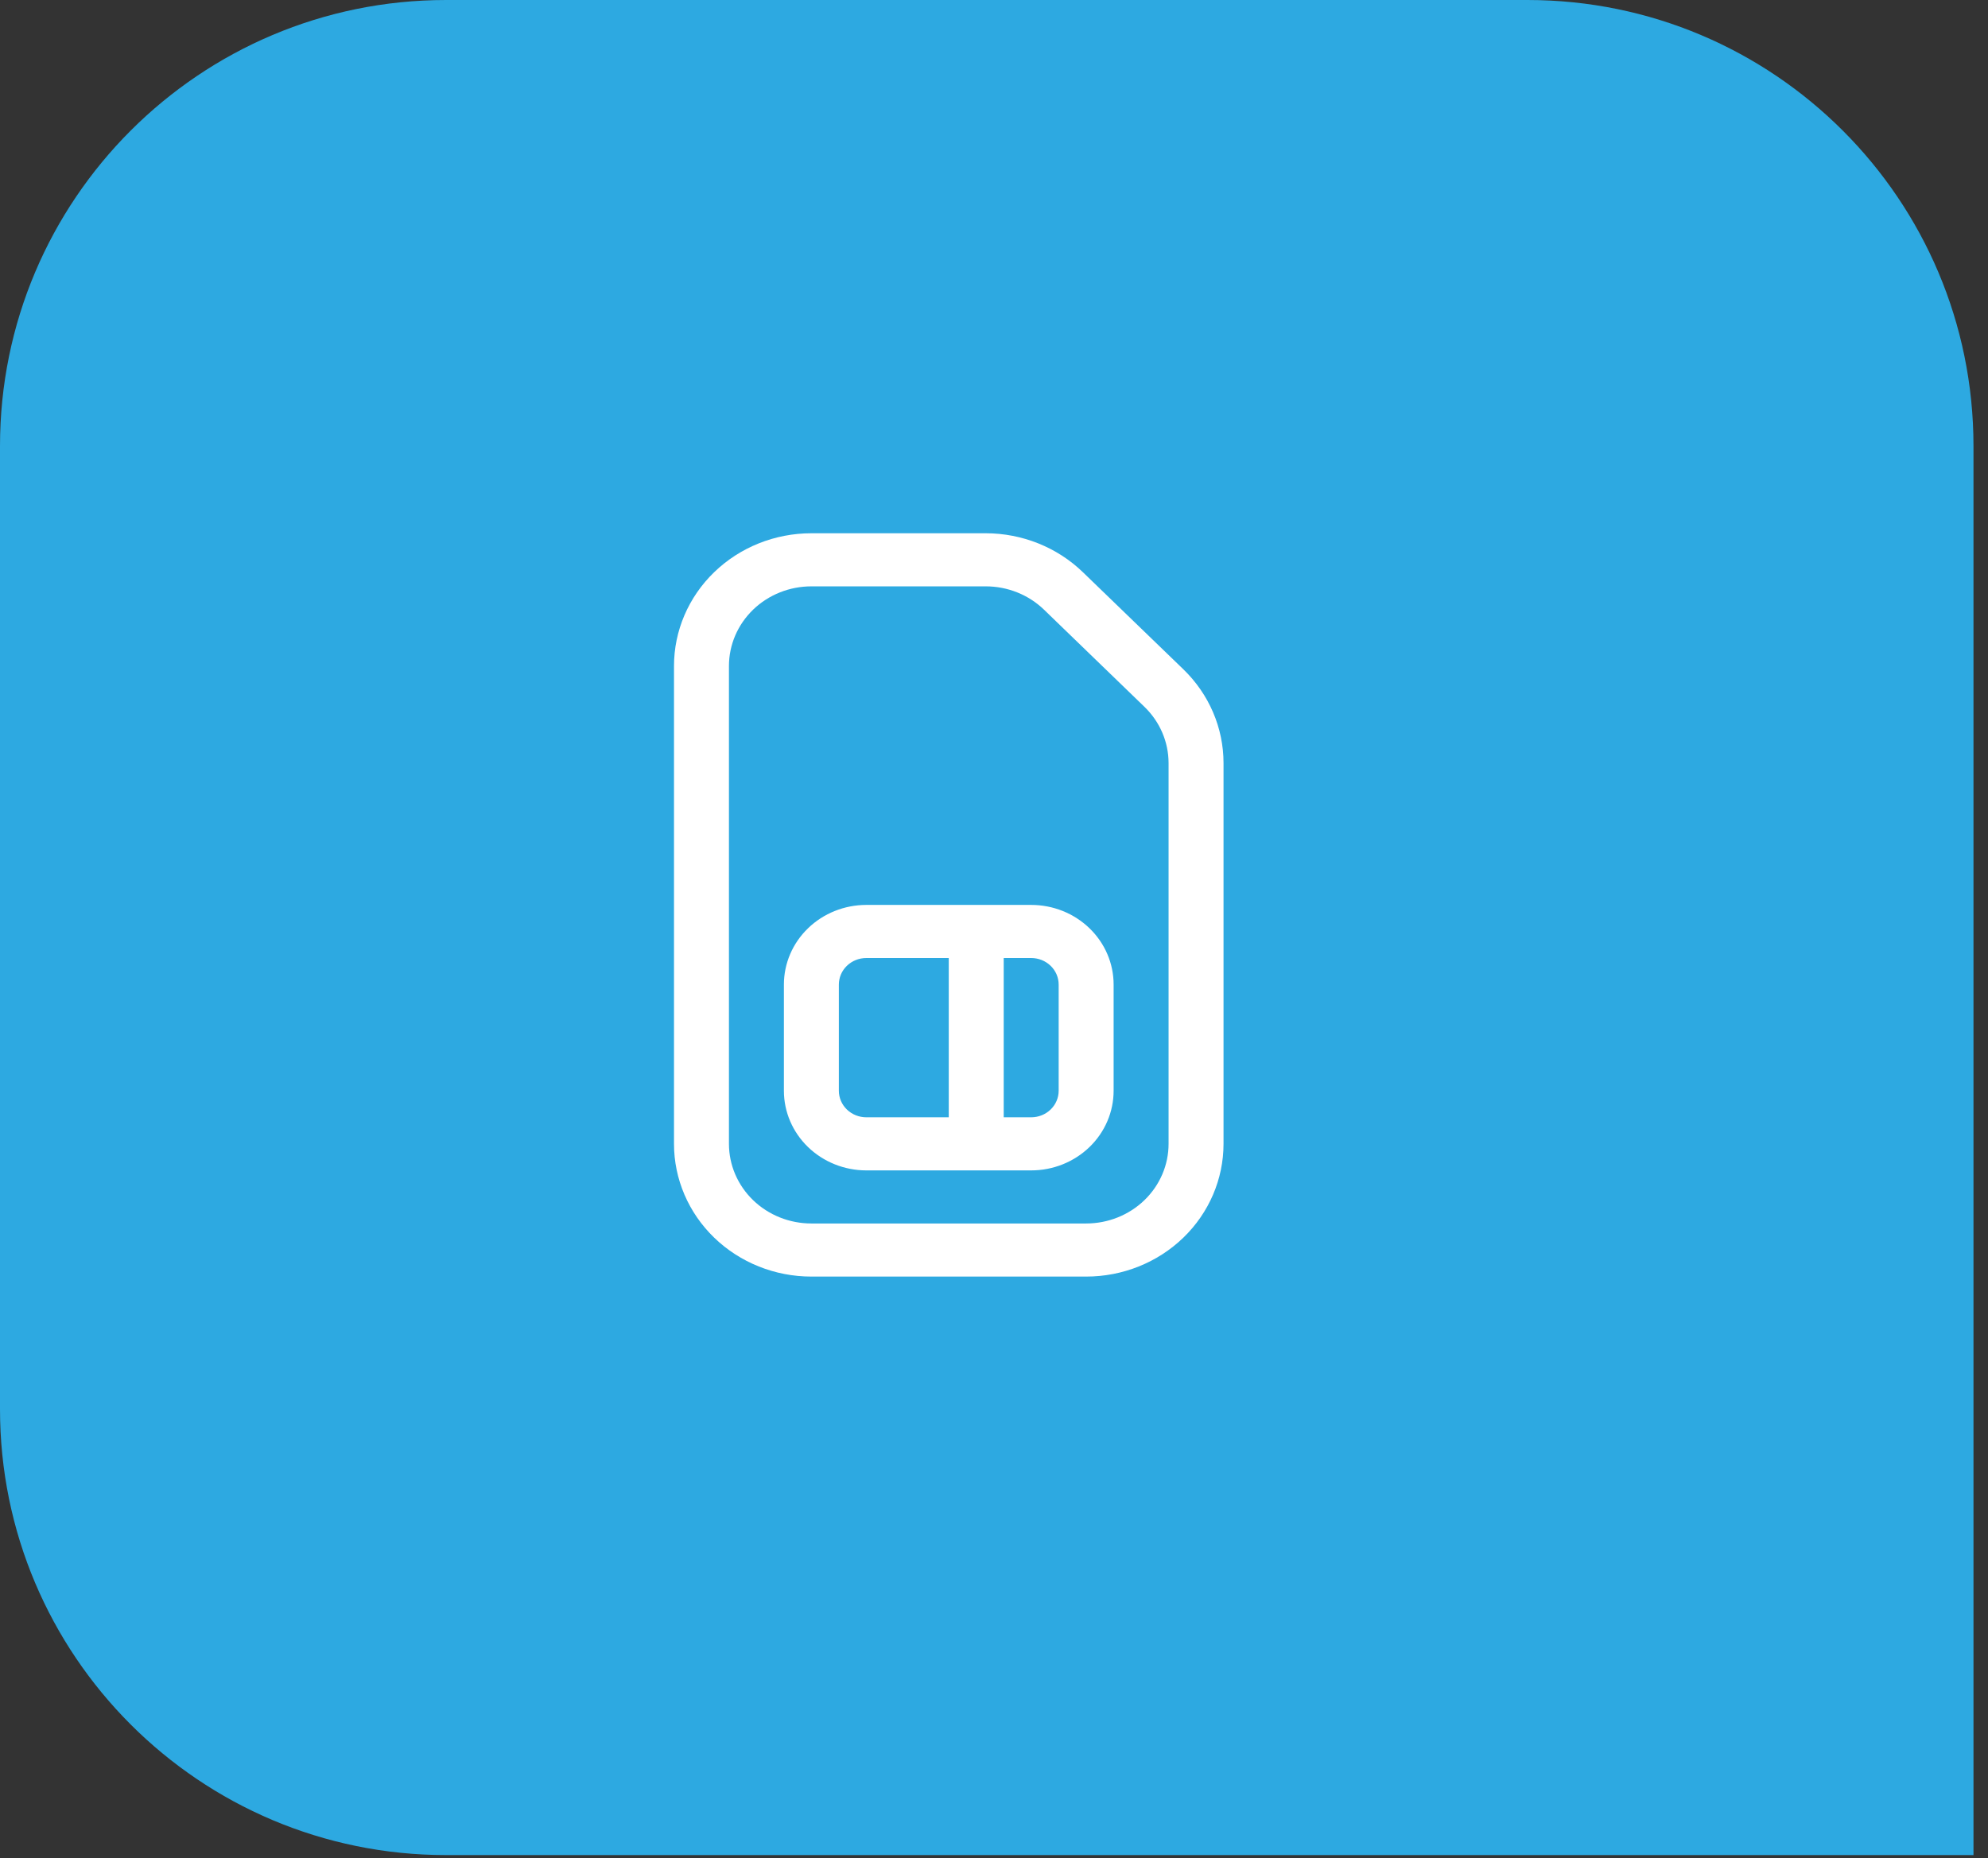
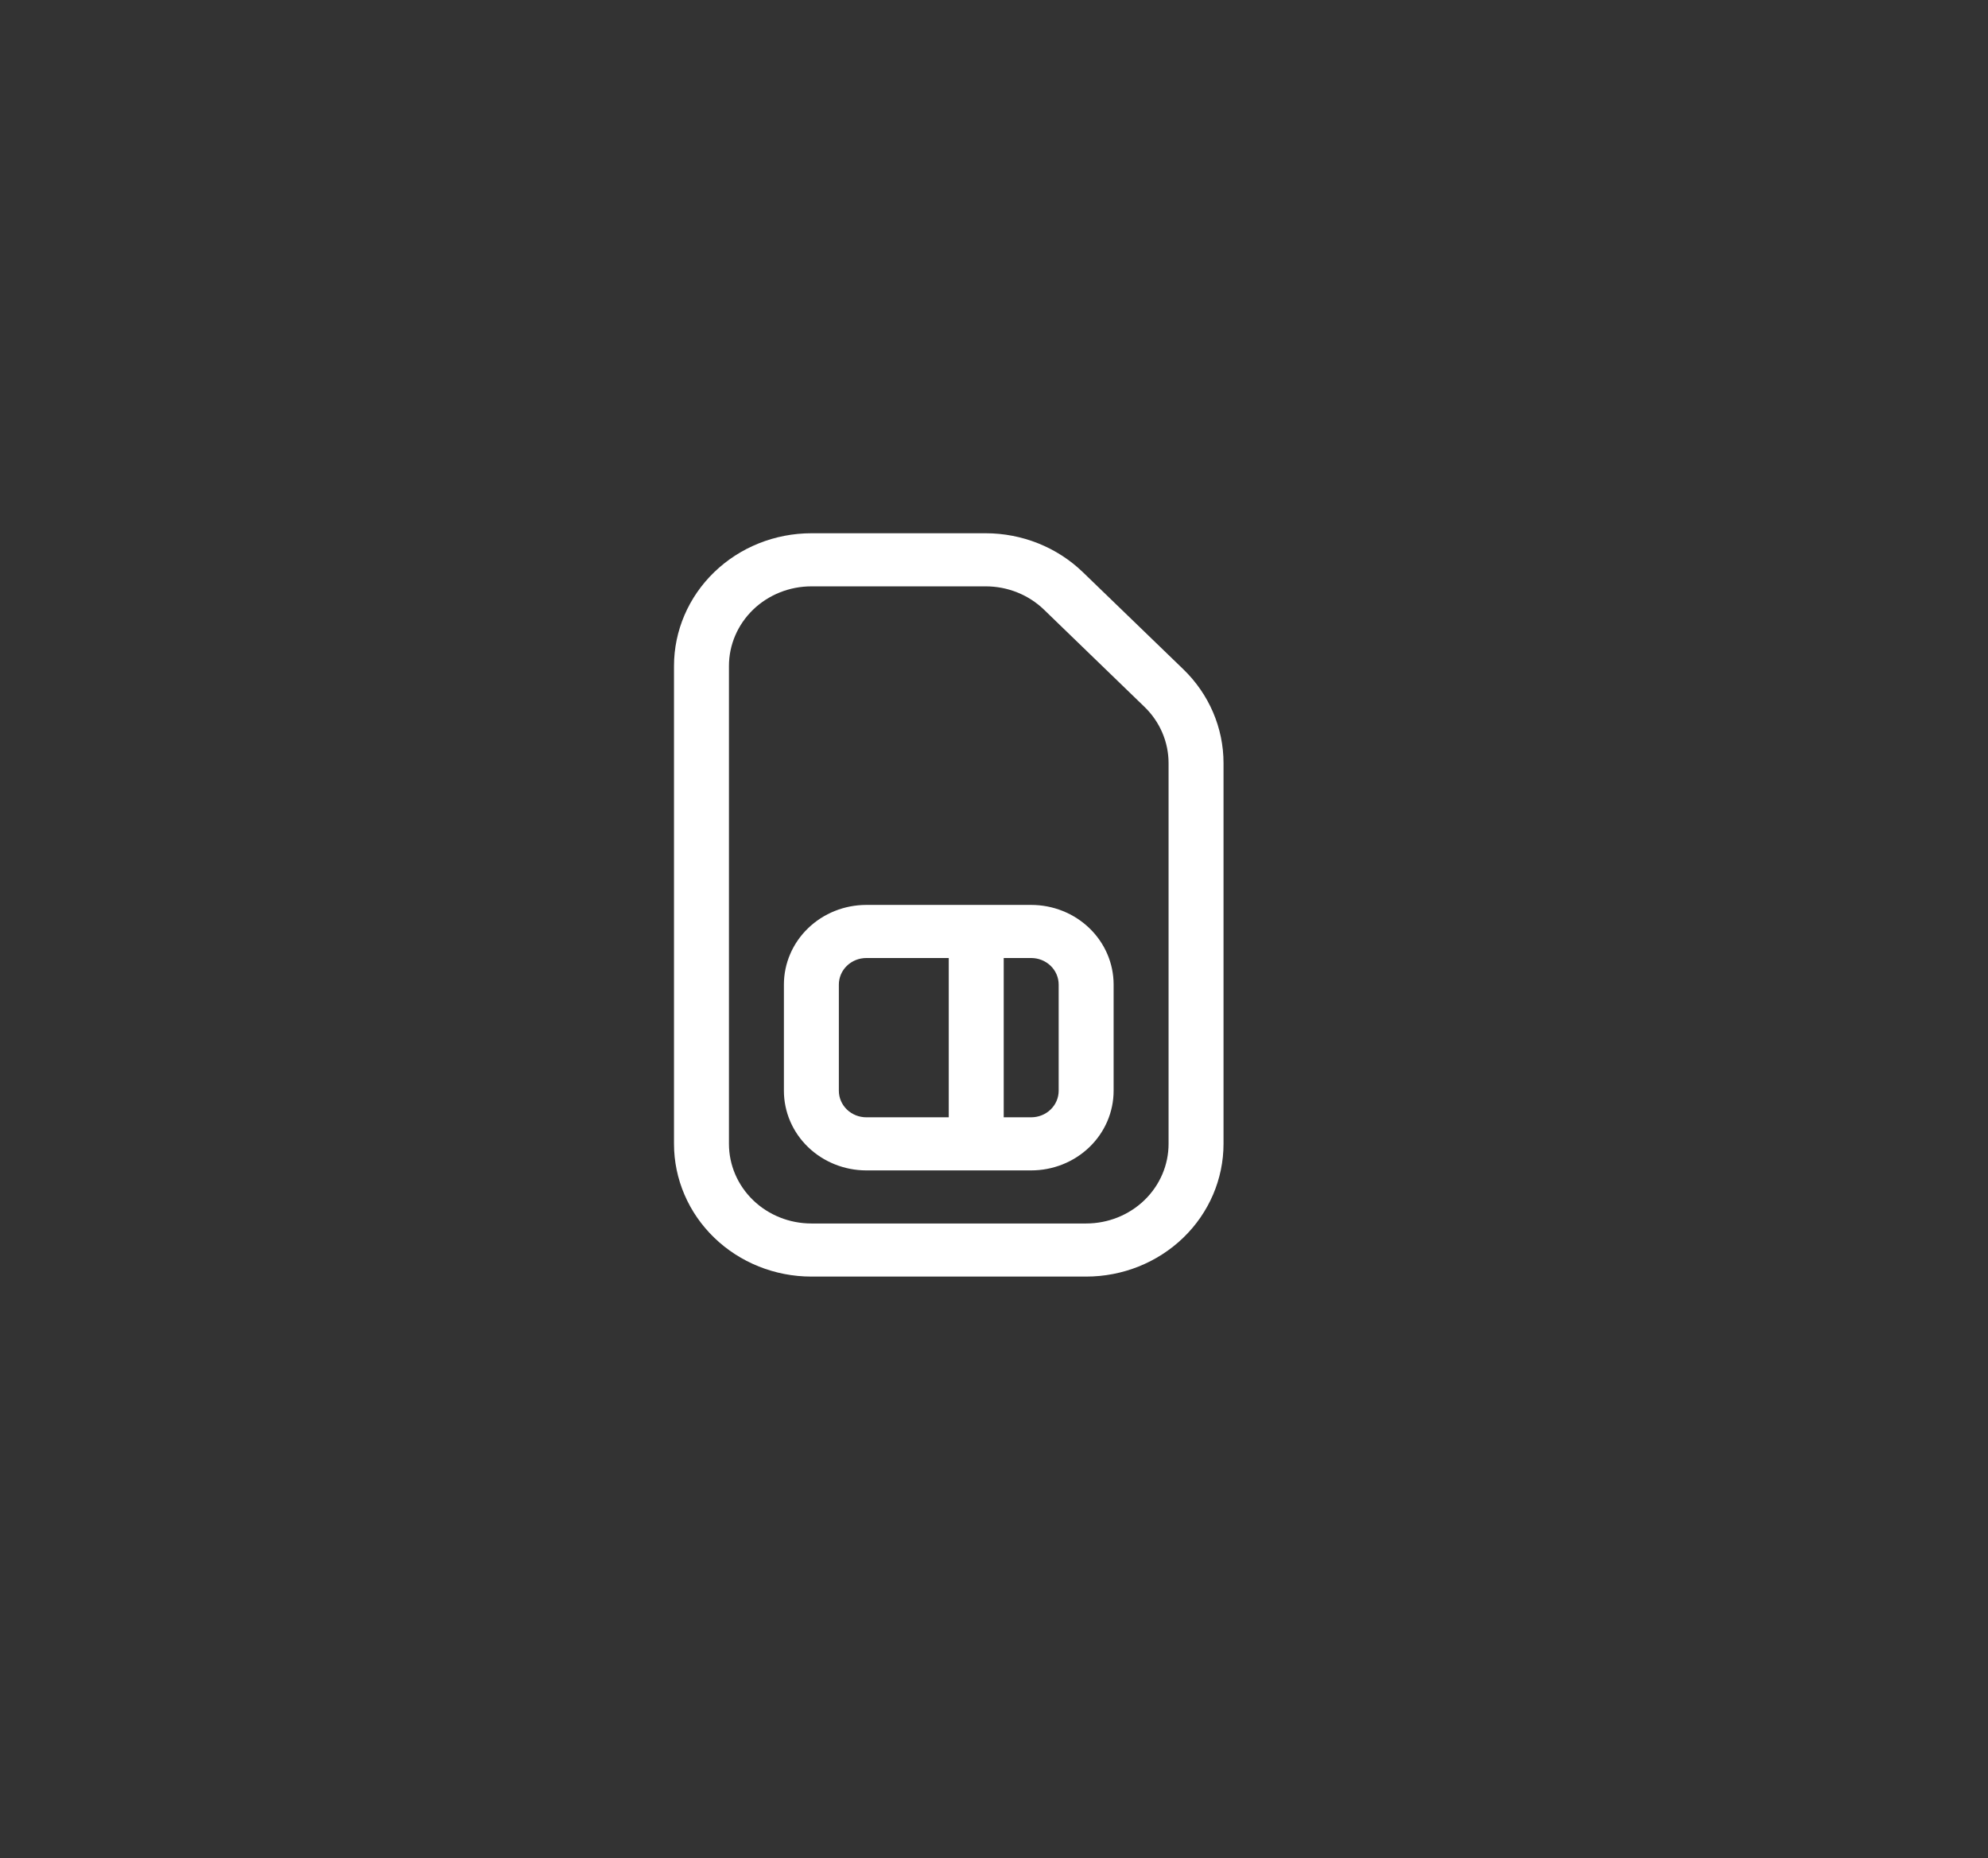
<svg xmlns="http://www.w3.org/2000/svg" width="123" height="115" viewBox="0 0 123 115" fill="none">
  <rect x="0" y="0" width="123" height="115" fill="#333333" stroke="none" />
-   <path d="M0 27.6C0 12.357 12.357 0 27.6 0H94.502C109.745 0 122.102 12.357 122.102 27.6V114.8H27.6C12.357 114.8 0 102.443 0 87.2V27.6Z" fill="#2DA9E1" />
  <g clip-path="url(#clip0_4178_3595)">
    <path d="M48.501 60.929C48.501 59.621 49.038 58.368 49.995 57.444C50.951 56.519 52.249 56 53.601 56H63.801C65.154 56 66.451 56.519 67.407 57.444C68.364 58.368 68.901 59.621 68.901 60.929V67.5C68.901 68.807 68.364 70.061 67.407 70.985C66.451 71.909 65.154 72.429 63.801 72.429H53.601C52.249 72.429 50.951 71.909 49.995 70.985C49.038 70.061 48.501 68.807 48.501 67.5V60.929ZM53.601 59.286C53.15 59.286 52.718 59.459 52.399 59.767C52.08 60.075 51.901 60.493 51.901 60.929V67.5C51.901 67.936 52.08 68.354 52.399 68.662C52.718 68.97 53.15 69.143 53.601 69.143H58.701V59.286H53.601ZM62.101 59.286V69.143H63.801C64.252 69.143 64.684 68.97 65.003 68.662C65.322 68.354 65.501 67.936 65.501 67.5V60.929C65.501 60.493 65.322 60.075 65.003 59.767C64.684 59.459 64.252 59.286 63.801 59.286H62.101ZM41.701 41.214C41.701 39.036 42.597 36.946 44.191 35.406C45.785 33.865 47.947 33 50.201 33H60.986C63.239 33.001 65.4 33.866 66.994 35.405L73.212 41.415C74.805 42.955 75.701 45.043 75.701 47.221V70.786C75.701 72.964 74.806 75.054 73.212 76.594C71.618 78.135 69.456 79 67.201 79H50.201C47.947 79 45.785 78.135 44.191 76.594C42.597 75.054 41.701 72.964 41.701 70.786V41.214ZM50.201 36.286C48.849 36.286 47.551 36.805 46.595 37.729C45.639 38.654 45.101 39.907 45.101 41.214V70.786C45.101 72.093 45.639 73.347 46.595 74.271C47.551 75.195 48.849 75.714 50.201 75.714H67.201C68.554 75.714 69.851 75.195 70.807 74.271C71.764 73.347 72.301 72.093 72.301 70.786V47.221C72.3 45.914 71.762 44.661 70.805 43.738L64.593 37.728C64.12 37.271 63.557 36.908 62.938 36.66C62.319 36.413 61.656 36.285 60.986 36.286H50.201Z" fill="white" />
  </g>
  <defs>
    <clipPath id="clip0_4178_3595">
      <rect width="55" height="55" fill="white" transform="translate(33.551 29.9)" />
    </clipPath>
  </defs>
</svg>